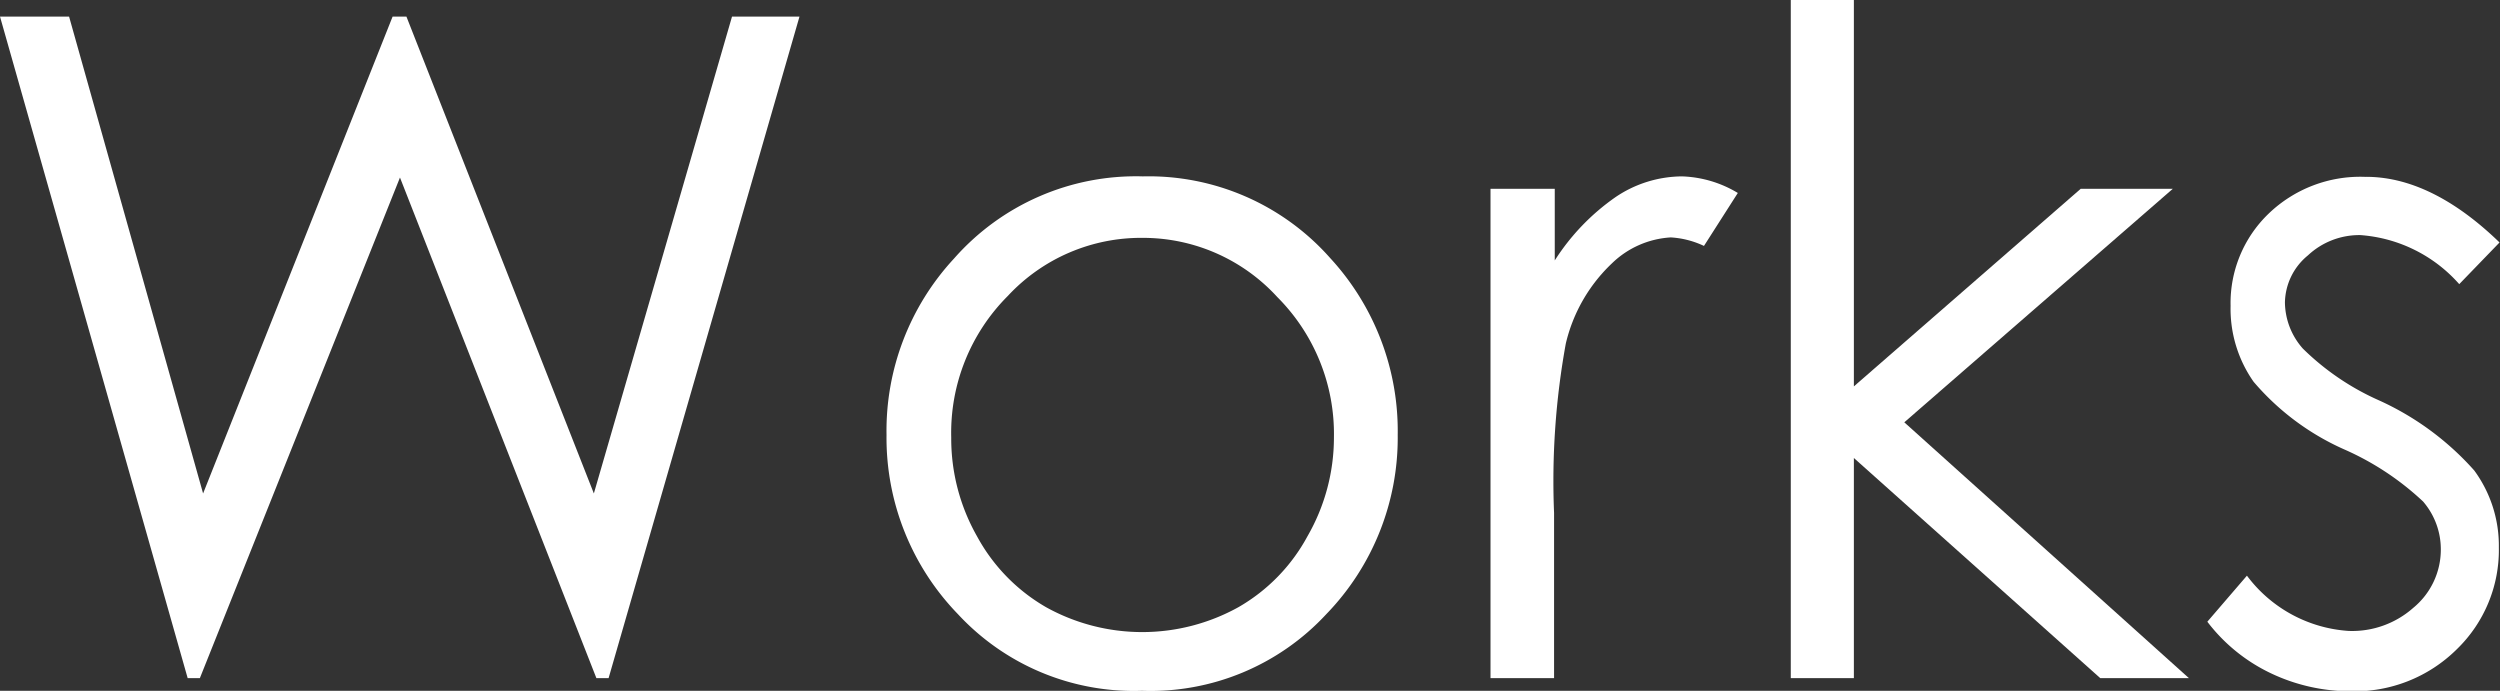
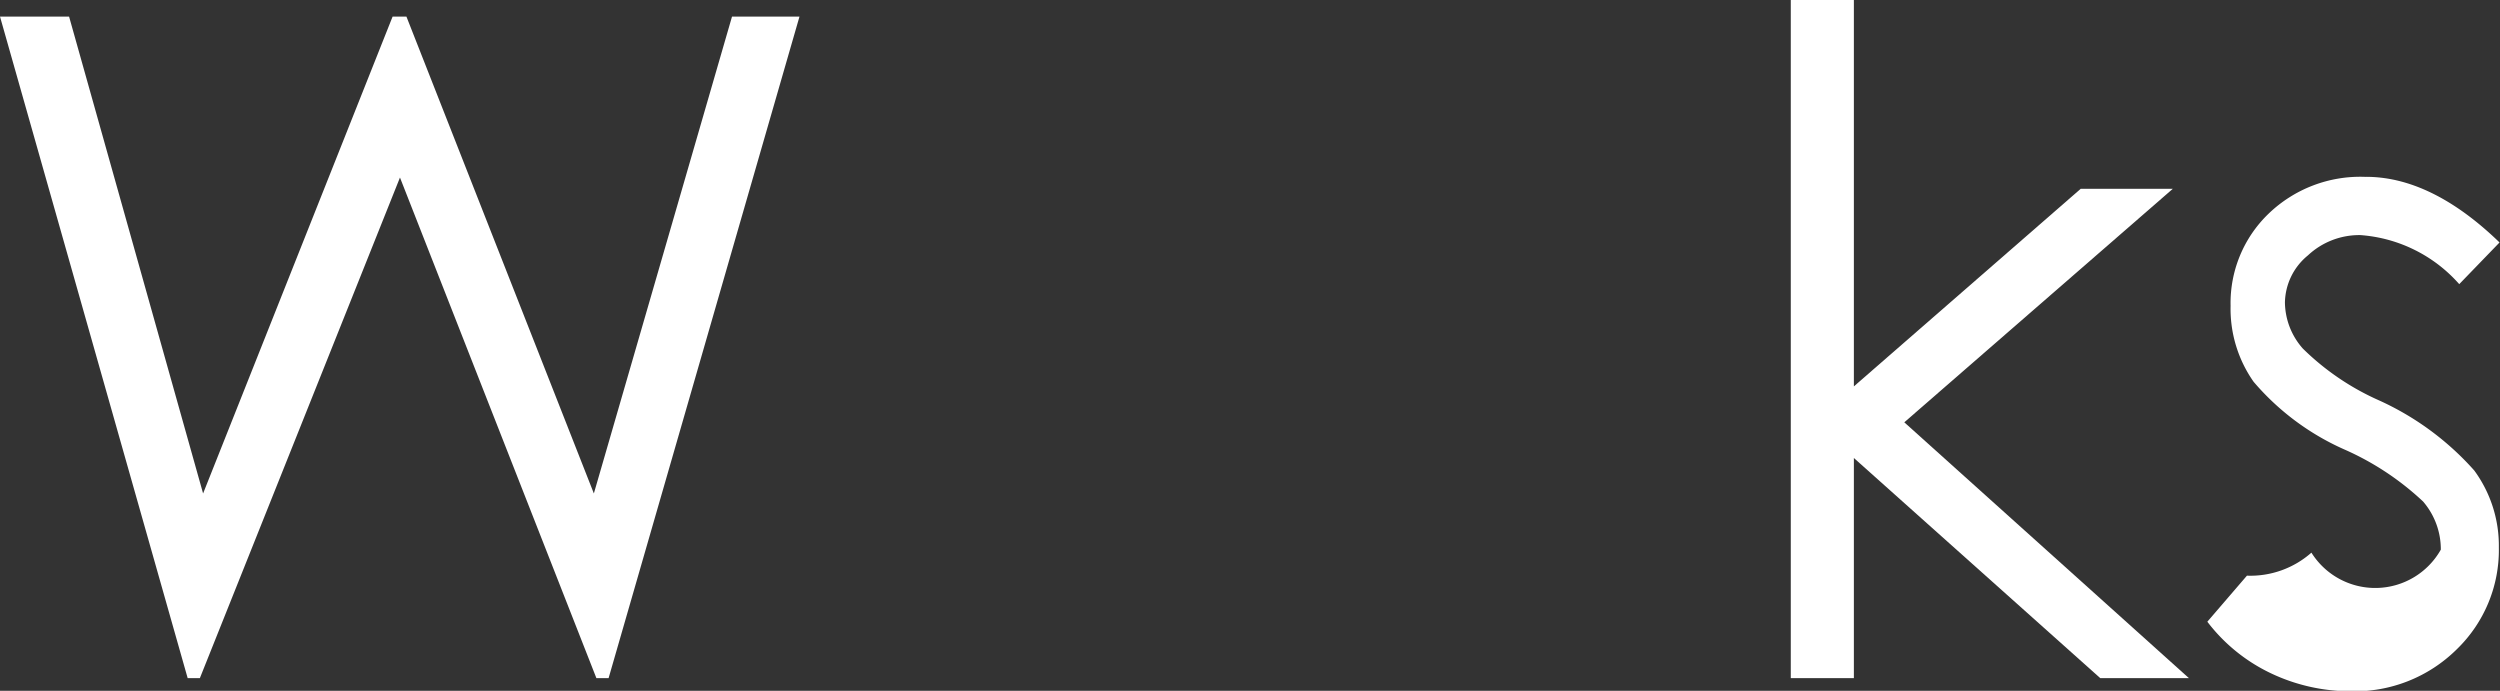
<svg xmlns="http://www.w3.org/2000/svg" viewBox="0 0 108.57 30">
  <rect x="0" y="0" width="108.57" height="30" fill="#333333" stroke="none" />
  <defs>
    <style>.cls-1{fill:#fff;}</style>
  </defs>
  <g id="レイヤー_2" data-name="レイヤー 2">
    <g id="テキスト">
      <path class="cls-1" d="M0,.72H3L8.82,21.43,17.05.72h.6l8.14,20.71,6-20.71h2.93L26.43,29.45H25.9L17.37,7.71,8.68,29.45H8.15Z" />
-       <path class="cls-1" d="M49.63,7.66a10.52,10.52,0,0,1,8.14,3.55,11.08,11.08,0,0,1,2.93,7.68,11,11,0,0,1-3.1,7.78,10.4,10.4,0,0,1-8,3.33,10.41,10.41,0,0,1-8-3.33,11,11,0,0,1-3.1-7.78,11,11,0,0,1,2.93-7.66A10.52,10.52,0,0,1,49.63,7.66Zm0,2.67a7.89,7.89,0,0,0-5.86,2.52A8.4,8.4,0,0,0,41.31,19a8.59,8.59,0,0,0,1.12,4.29,7.89,7.89,0,0,0,3,3.08,8.61,8.61,0,0,0,8.35,0,7.85,7.85,0,0,0,3-3.08A8.59,8.59,0,0,0,57.93,19a8.41,8.41,0,0,0-2.46-6.1A7.9,7.9,0,0,0,49.62,10.33Z" />
-       <path class="cls-1" d="M64.73,8.2h2.79v3.11a9.7,9.7,0,0,1,2.64-2.75,5.2,5.2,0,0,1,2.89-.9,5,5,0,0,1,2.42.72L74,10.68a3.91,3.91,0,0,0-1.44-.37A4,4,0,0,0,70,11.44,7,7,0,0,0,68,14.92a33.32,33.32,0,0,0-.51,7.35v7.18H64.73Z" />
      <path class="cls-1" d="M77.77,0h2.74V16.78L90.36,8.2h4L82.7,18.34,95.06,29.45H91.21l-10.7-9.56v9.56H77.77Z" />
-       <path class="cls-1" d="M108.55,10.53l-1.75,1.81a6.33,6.33,0,0,0-4.29-2.13,3.26,3.26,0,0,0-2.28.88,2.7,2.7,0,0,0-1,2.05,3.07,3.07,0,0,0,.78,2,11.17,11.17,0,0,0,3.29,2.24,12.35,12.35,0,0,1,4.15,3.05,5.52,5.52,0,0,1,1.07,3.34,6,6,0,0,1-1.83,4.43,6.3,6.3,0,0,1-4.6,1.82,8.05,8.05,0,0,1-3.51-.8A7.53,7.53,0,0,1,95.86,27L97.58,25A6,6,0,0,0,102,27.4a4,4,0,0,0,2.8-1A3.27,3.27,0,0,0,106,23.87a3.18,3.18,0,0,0-.77-2.09,12.14,12.14,0,0,0-3.44-2.27,11.06,11.06,0,0,1-3.92-2.93,5.51,5.51,0,0,1-1-3.3,5.38,5.38,0,0,1,1.65-4,5.74,5.74,0,0,1,4.18-1.6C104.6,7.66,106.57,8.61,108.55,10.53Z" />
+       <path class="cls-1" d="M108.55,10.53l-1.75,1.81a6.33,6.33,0,0,0-4.29-2.13,3.26,3.26,0,0,0-2.28.88,2.7,2.7,0,0,0-1,2.05,3.07,3.07,0,0,0,.78,2,11.17,11.17,0,0,0,3.29,2.24,12.35,12.35,0,0,1,4.15,3.05,5.52,5.52,0,0,1,1.07,3.34,6,6,0,0,1-1.83,4.43,6.3,6.3,0,0,1-4.6,1.82,8.05,8.05,0,0,1-3.51-.8A7.53,7.53,0,0,1,95.86,27L97.58,25a4,4,0,0,0,2.8-1A3.27,3.27,0,0,0,106,23.87a3.18,3.18,0,0,0-.77-2.09,12.14,12.14,0,0,0-3.44-2.27,11.06,11.06,0,0,1-3.92-2.93,5.51,5.51,0,0,1-1-3.3,5.38,5.38,0,0,1,1.65-4,5.74,5.74,0,0,1,4.18-1.6C104.6,7.66,106.57,8.61,108.55,10.53Z" />
    </g>
  </g>
</svg>